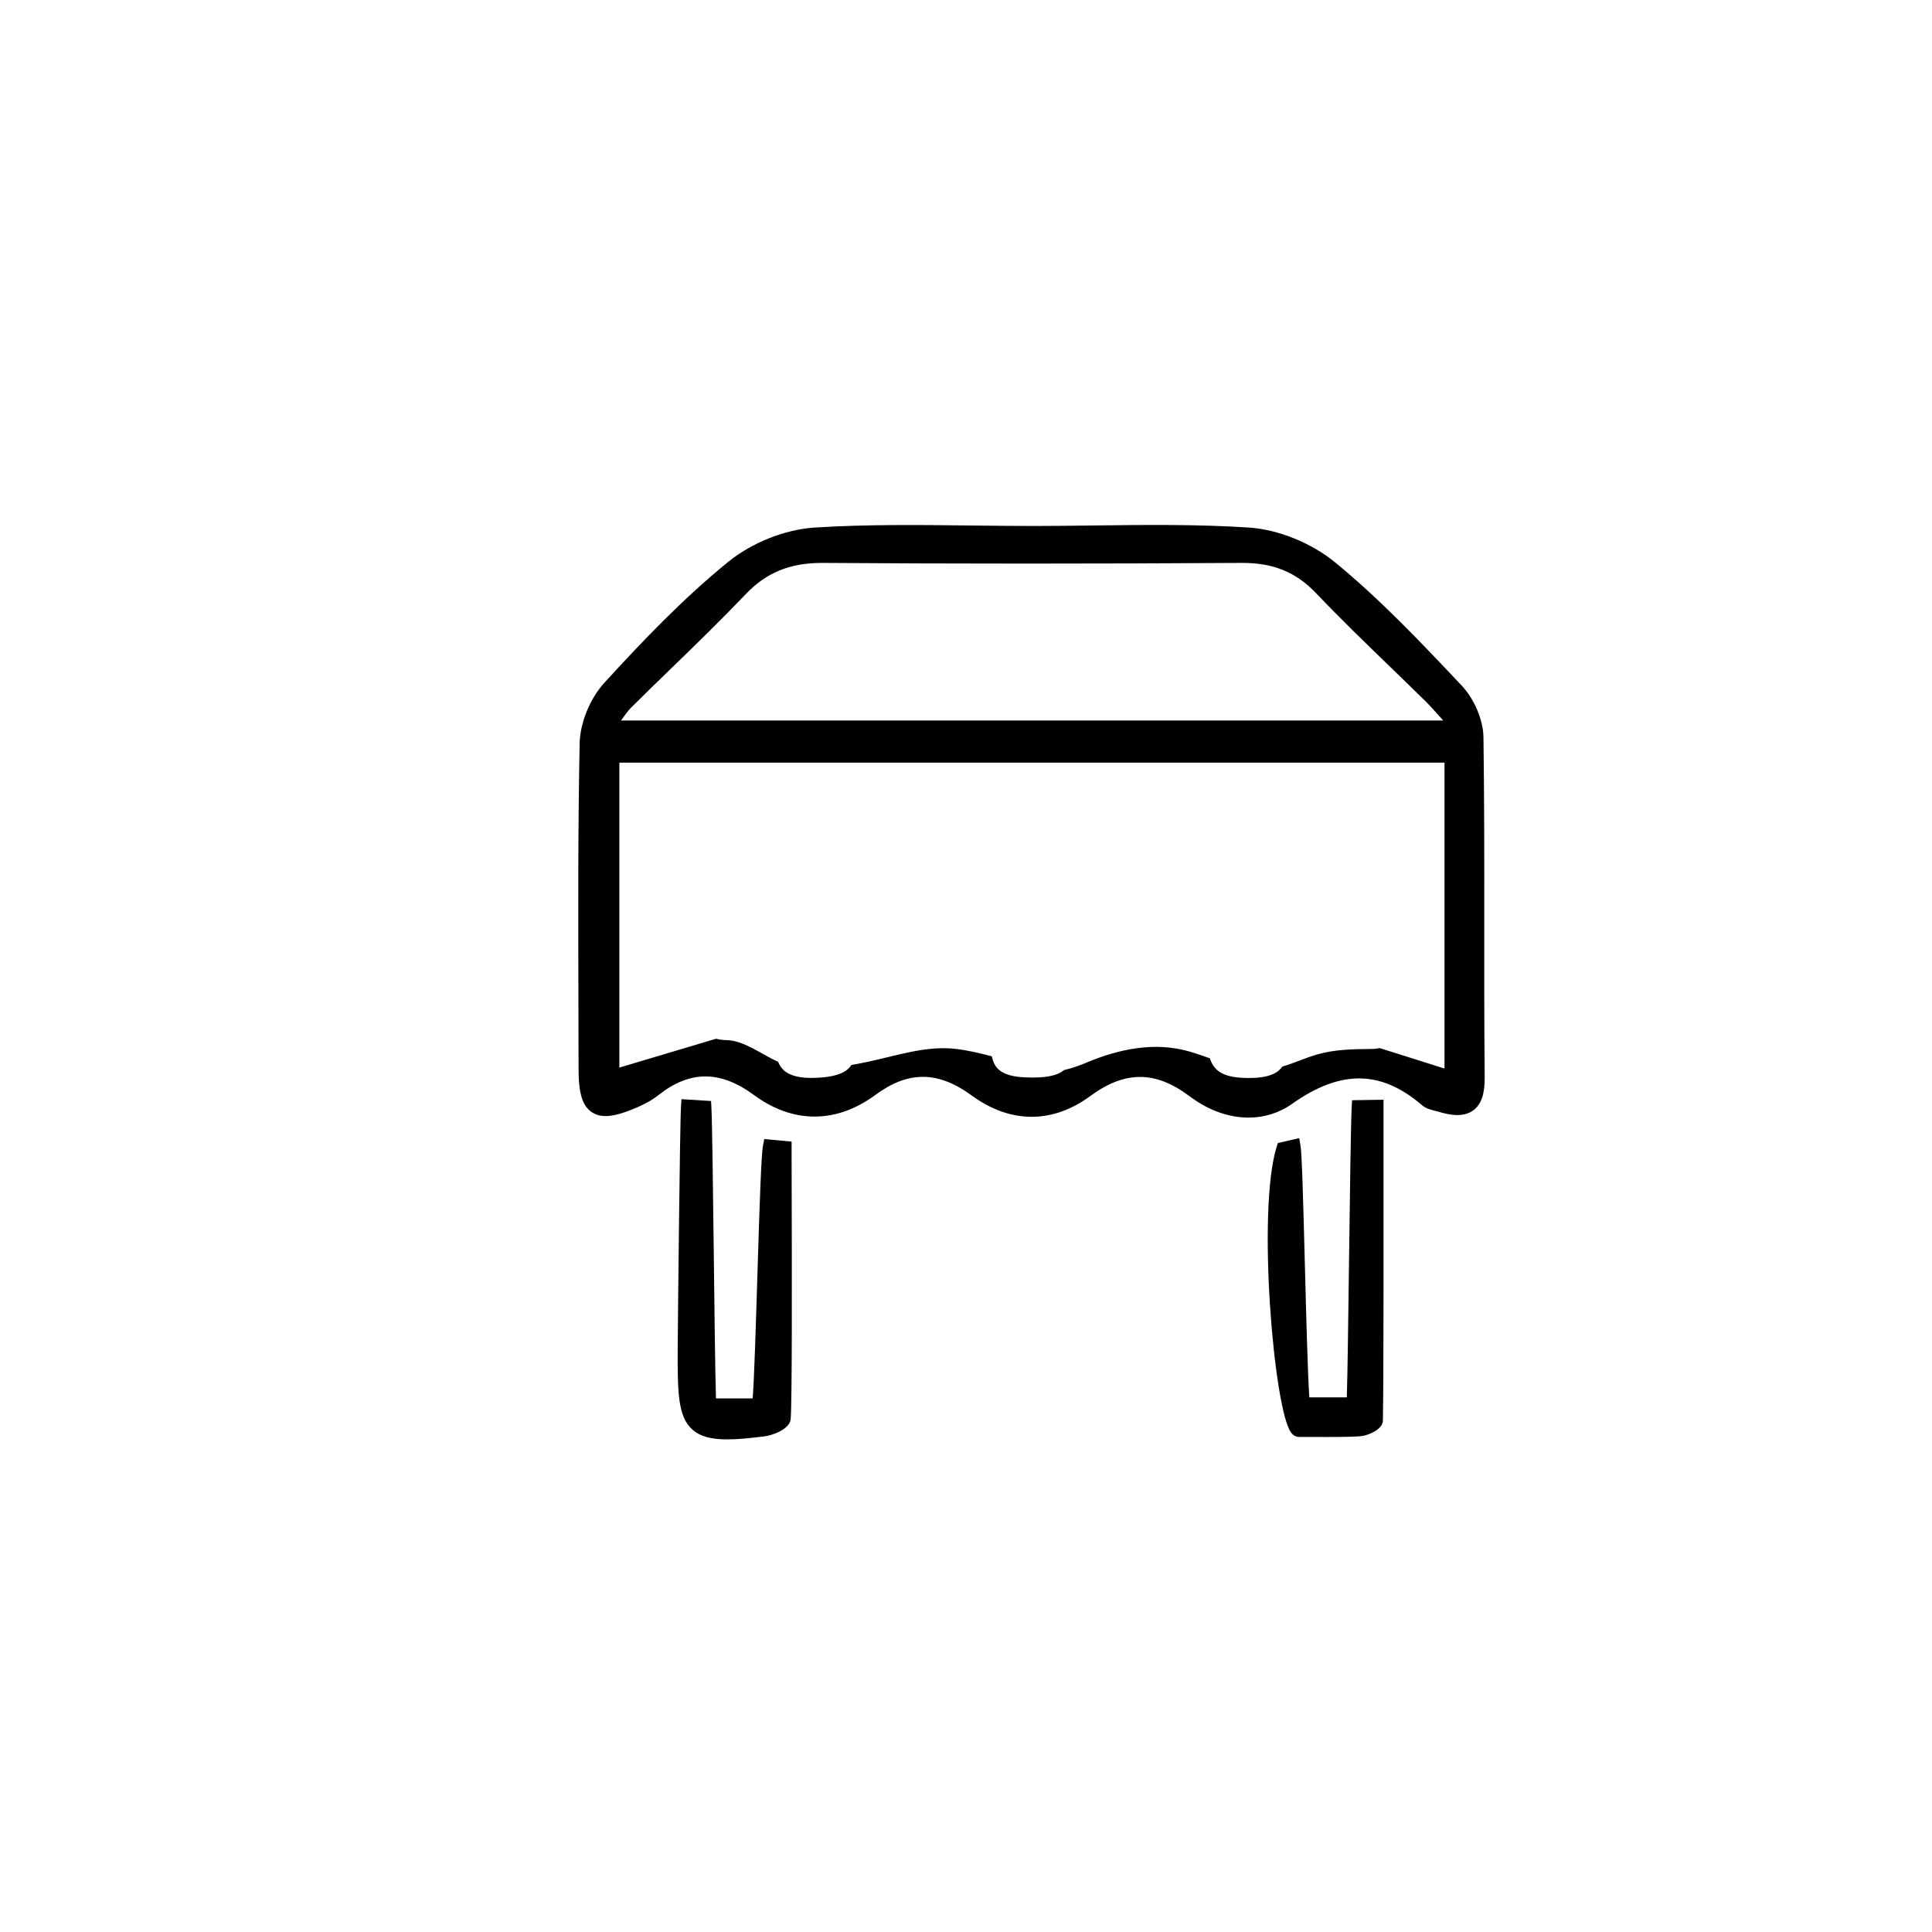
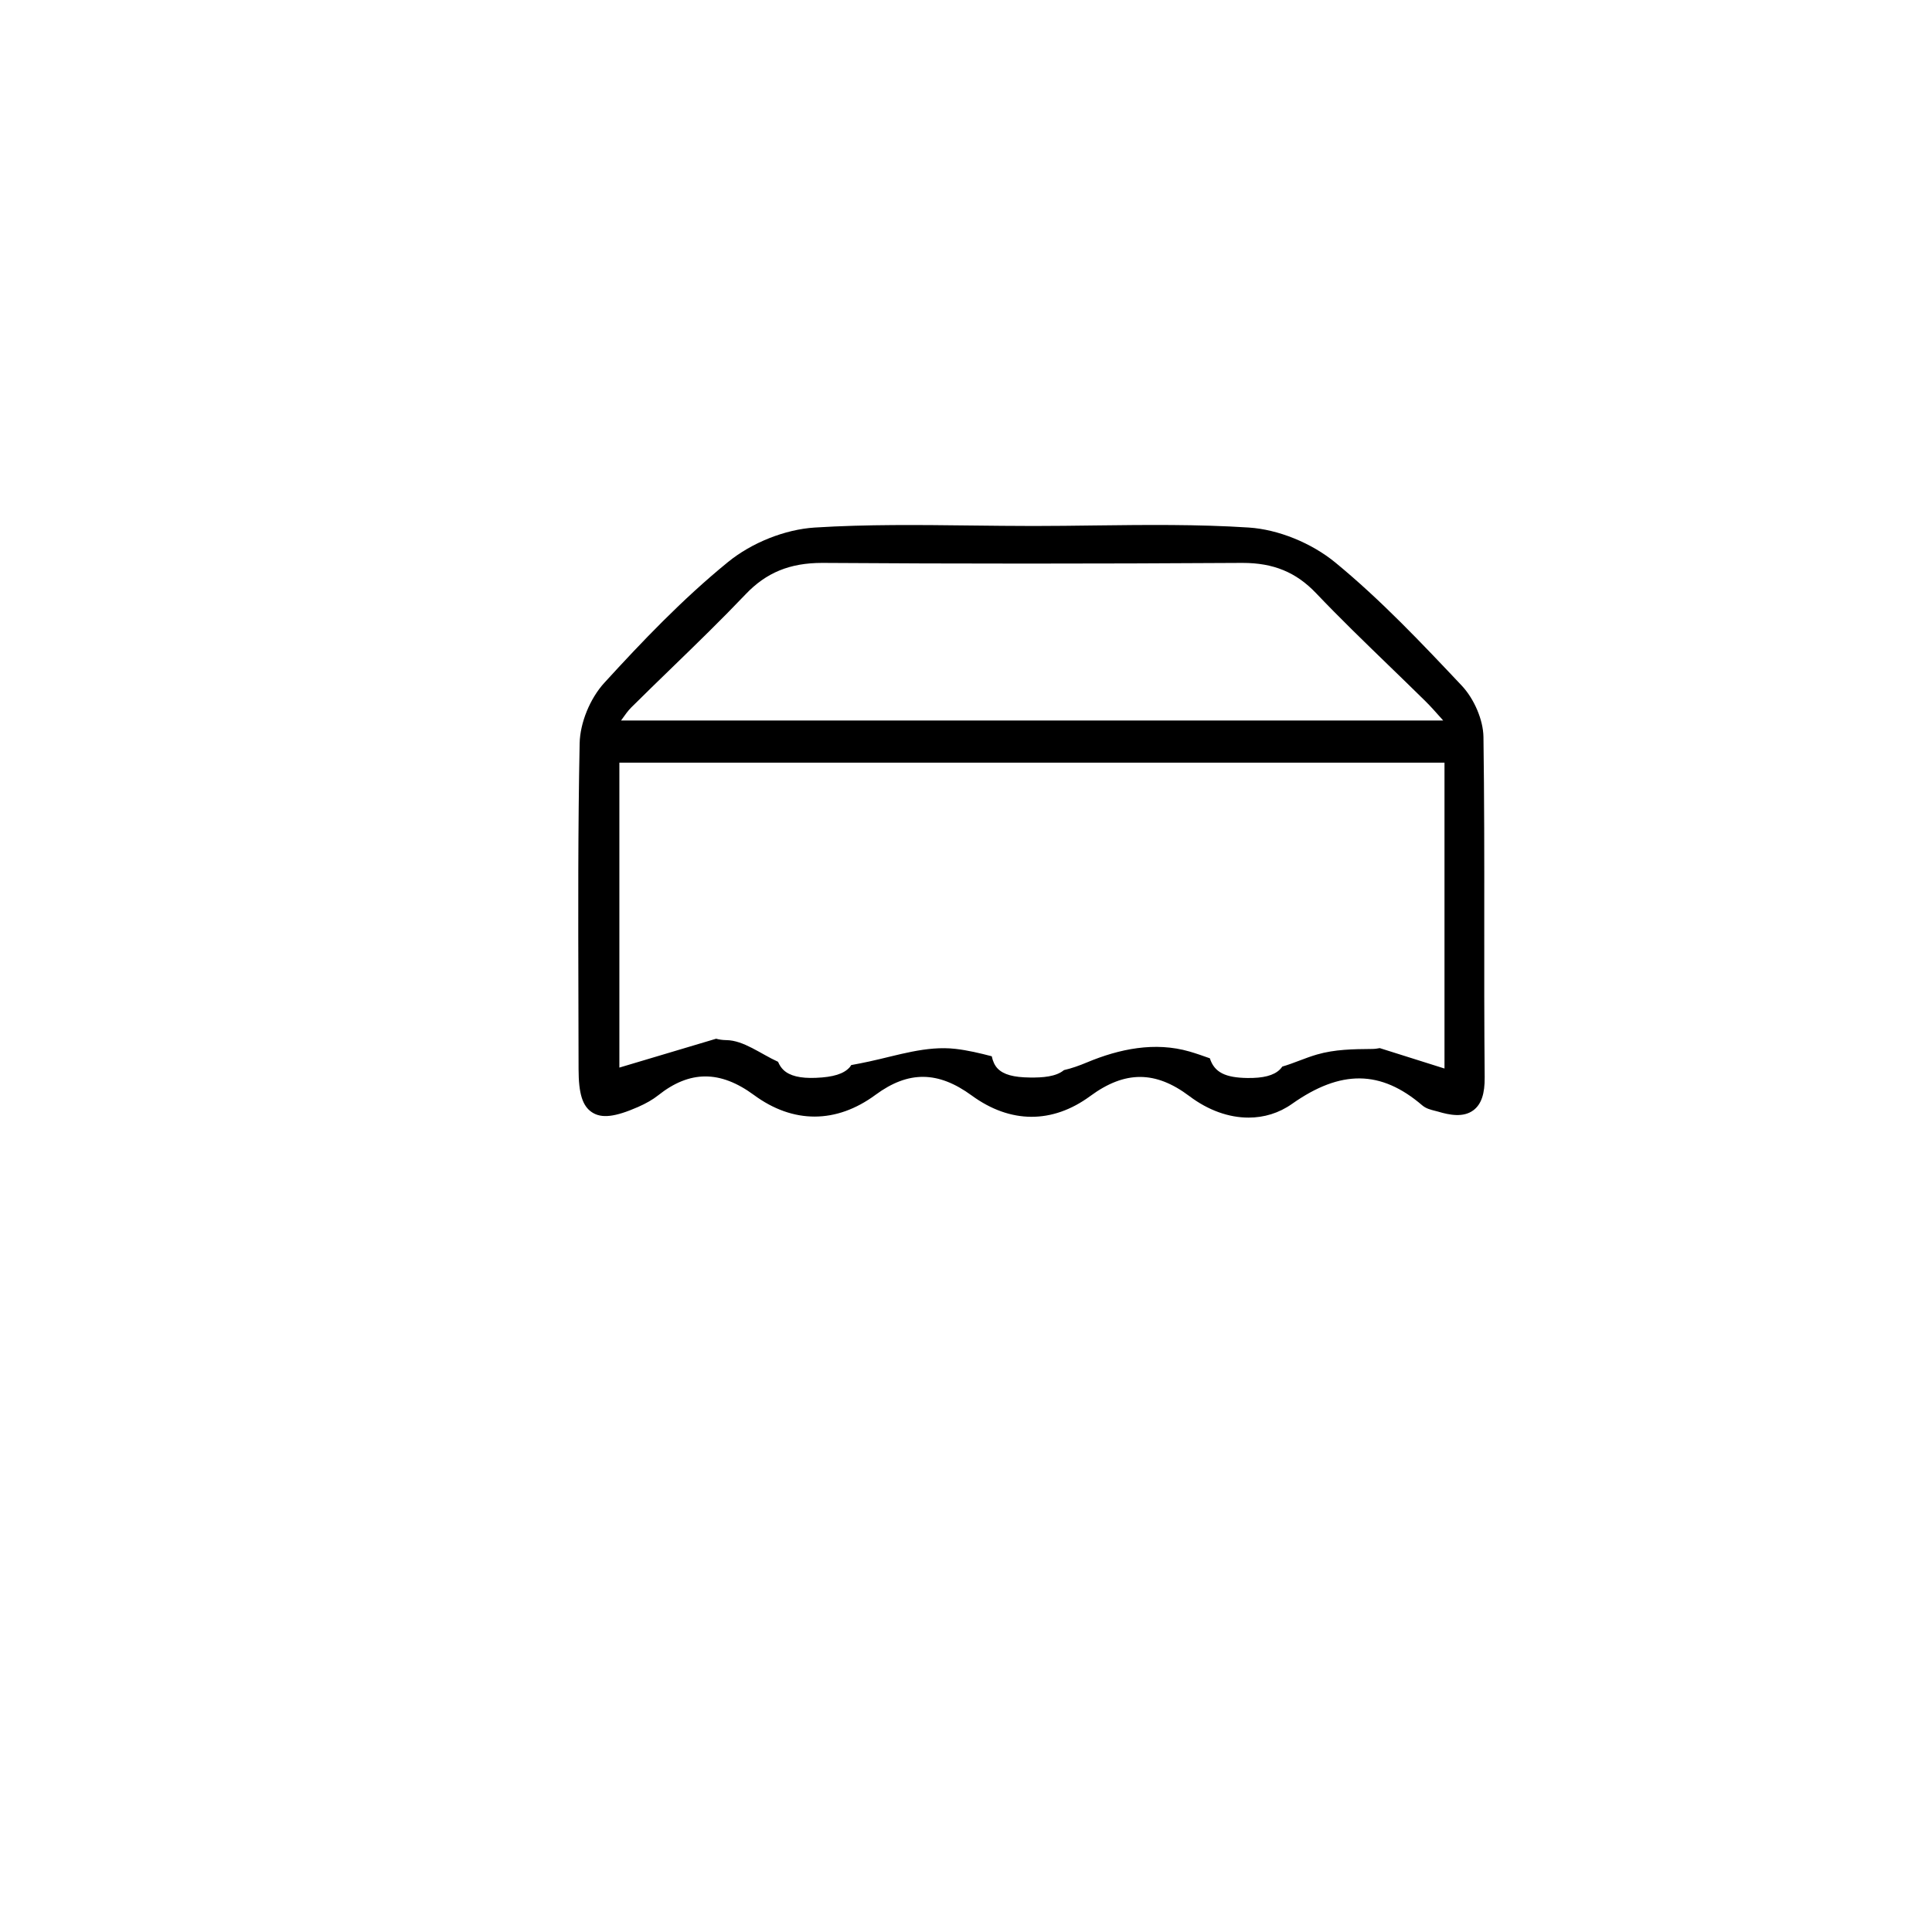
<svg xmlns="http://www.w3.org/2000/svg" version="1.1" id="Capa_3" x="0px" y="0px" width="36px" height="36px" viewBox="0 0 36 36" enable-background="new 0 0 36 36" xml:space="preserve">
  <g>
    <g>
      <path d="M27.657,17.125c0.001-1.112,0.001-2.263-0.015-3.395c-0.005-0.315-0.172-0.708-0.407-0.957    c-0.738-0.782-1.501-1.591-2.353-2.291c-0.446-0.366-1.064-0.616-1.612-0.652c-0.954-0.062-1.927-0.05-2.867-0.039    c-0.381,0.005-0.763,0.01-1.144,0.01h-0.002c-0.387,0-0.774-0.005-1.161-0.009c-0.956-0.011-1.945-0.023-2.915,0.038    c-0.553,0.035-1.172,0.281-1.616,0.643c-0.852,0.694-1.61,1.491-2.303,2.249c-0.268,0.293-0.453,0.746-0.461,1.128    c-0.032,1.585-0.027,3.197-0.023,4.755c0.001,0.44,0.002,0.88,0.003,1.32c0.001,0.453,0.073,0.685,0.25,0.801    c0.18,0.118,0.428,0.089,0.858-0.099c0.152-0.067,0.275-0.138,0.375-0.217c0.588-0.468,1.155-0.469,1.785-0.006    c0.729,0.537,1.534,0.536,2.266-0.004c0.611-0.45,1.164-0.446,1.793,0.014c0.719,0.525,1.503,0.528,2.208,0.009    c0.646-0.475,1.215-0.474,1.847,0.002c0.353,0.266,0.736,0.4,1.102,0.4c0.289,0,0.567-0.084,0.809-0.255    c0.909-0.642,1.657-0.634,2.427,0.026c0.071,0.061,0.159,0.082,0.237,0.102c0.021,0.005,0.041,0.01,0.061,0.016    c0.207,0.062,0.469,0.115,0.657-0.027c0.146-0.11,0.213-0.306,0.209-0.618C27.656,19.089,27.656,18.09,27.657,17.125z     M11.762,13.183c0.254-0.252,0.51-0.501,0.767-0.75c0.454-0.44,0.922-0.895,1.366-1.361c0.384-0.403,0.823-0.583,1.423-0.583    c0.007,0,0.014,0,0.021,0c2.474,0.017,5.026,0.017,7.798,0c0.006,0,0.012,0,0.018,0c0.574,0,0.996,0.174,1.367,0.563    c0.437,0.459,0.9,0.907,1.347,1.34c0.232,0.225,0.464,0.449,0.694,0.676c0.094,0.093,0.181,0.191,0.302,0.327    c0.009,0.01,0.018,0.02,0.027,0.031h-15.32C11.646,13.322,11.699,13.246,11.762,13.183z M26.915,19.91l-1.205-0.38    c-0.047,0.01-0.098,0.016-0.152,0.016c-0.344,0.003-0.684,0.007-1.017,0.103c-0.225,0.065-0.429,0.162-0.647,0.225    c-0.014,0.02-0.03,0.039-0.047,0.056c-0.114,0.111-0.309,0.161-0.604,0.157c-0.408-0.006-0.615-0.103-0.699-0.367    c-0.123-0.044-0.248-0.088-0.378-0.126c-0.646-0.187-1.308-0.05-1.911,0.202c-0.145,0.061-0.289,0.112-0.43,0.144    c-0.148,0.124-0.398,0.141-0.632,0.138c-0.308-0.003-0.494-0.055-0.603-0.167c-0.055-0.057-0.09-0.134-0.11-0.229    c-0.224-0.058-0.448-0.112-0.678-0.138c-0.54-0.062-1.082,0.123-1.604,0.235c-0.112,0.024-0.225,0.047-0.337,0.067    c-0.01,0.014-0.018,0.031-0.03,0.043c-0.11,0.121-0.304,0.182-0.629,0.195c-0.289,0.012-0.487-0.036-0.603-0.147    c-0.042-0.04-0.075-0.09-0.101-0.152c-0.326-0.148-0.641-0.401-0.966-0.404c-0.068-0.001-0.131-0.01-0.188-0.026l-1.803,0.538    v-5.682h15.375V19.91z" />
    </g>
    <g>
-       <path d="M25.78,20.492l-0.586,0.009l-0.007,0.124c-0.016,0.301-0.033,1.58-0.049,2.818c-0.014,1.068-0.028,2.168-0.042,2.595    h-0.698c-0.029-0.376-0.057-1.47-0.083-2.448c-0.034-1.296-0.056-2.093-0.082-2.244l-0.024-0.139l-0.398,0.092l-0.023,0.073    c-0.368,1.181-0.052,4.887,0.268,5.32c0.051,0.069,0.109,0.083,0.15,0.083h0.001c0.032,0,0.096,0,0.178,0    c0.108,0.001,0.217,0.001,0.321,0.001c0.325,0,0.604-0.004,0.696-0.021c0.071-0.013,0.361-0.106,0.366-0.283    c0.015-0.591,0.013-3.929,0.012-5.354L25.78,20.492z" />
-     </g>
+       </g>
    <g>
-       <path d="M14.75,21.272l-0.509-0.047l-0.023,0.118c-0.034,0.173-0.064,1.085-0.106,2.455c-0.028,0.903-0.059,1.912-0.087,2.259    h-0.684c-0.014-0.448-0.028-1.597-0.041-2.712c-0.015-1.247-0.029-2.424-0.044-2.71l-0.006-0.119l-0.551-0.035l-0.009,0.132    c-0.022,0.317-0.061,4.238-0.062,4.524c-0.004,0.824,0.006,1.266,0.277,1.504c0.148,0.13,0.357,0.18,0.648,0.18    c0.197,0,0.431-0.023,0.708-0.059c0.115-0.015,0.455-0.123,0.472-0.319c0.027-0.317,0.024-2.635,0.018-4.619L14.75,21.272z" />
-     </g>
+       </g>
  </g>
</svg>